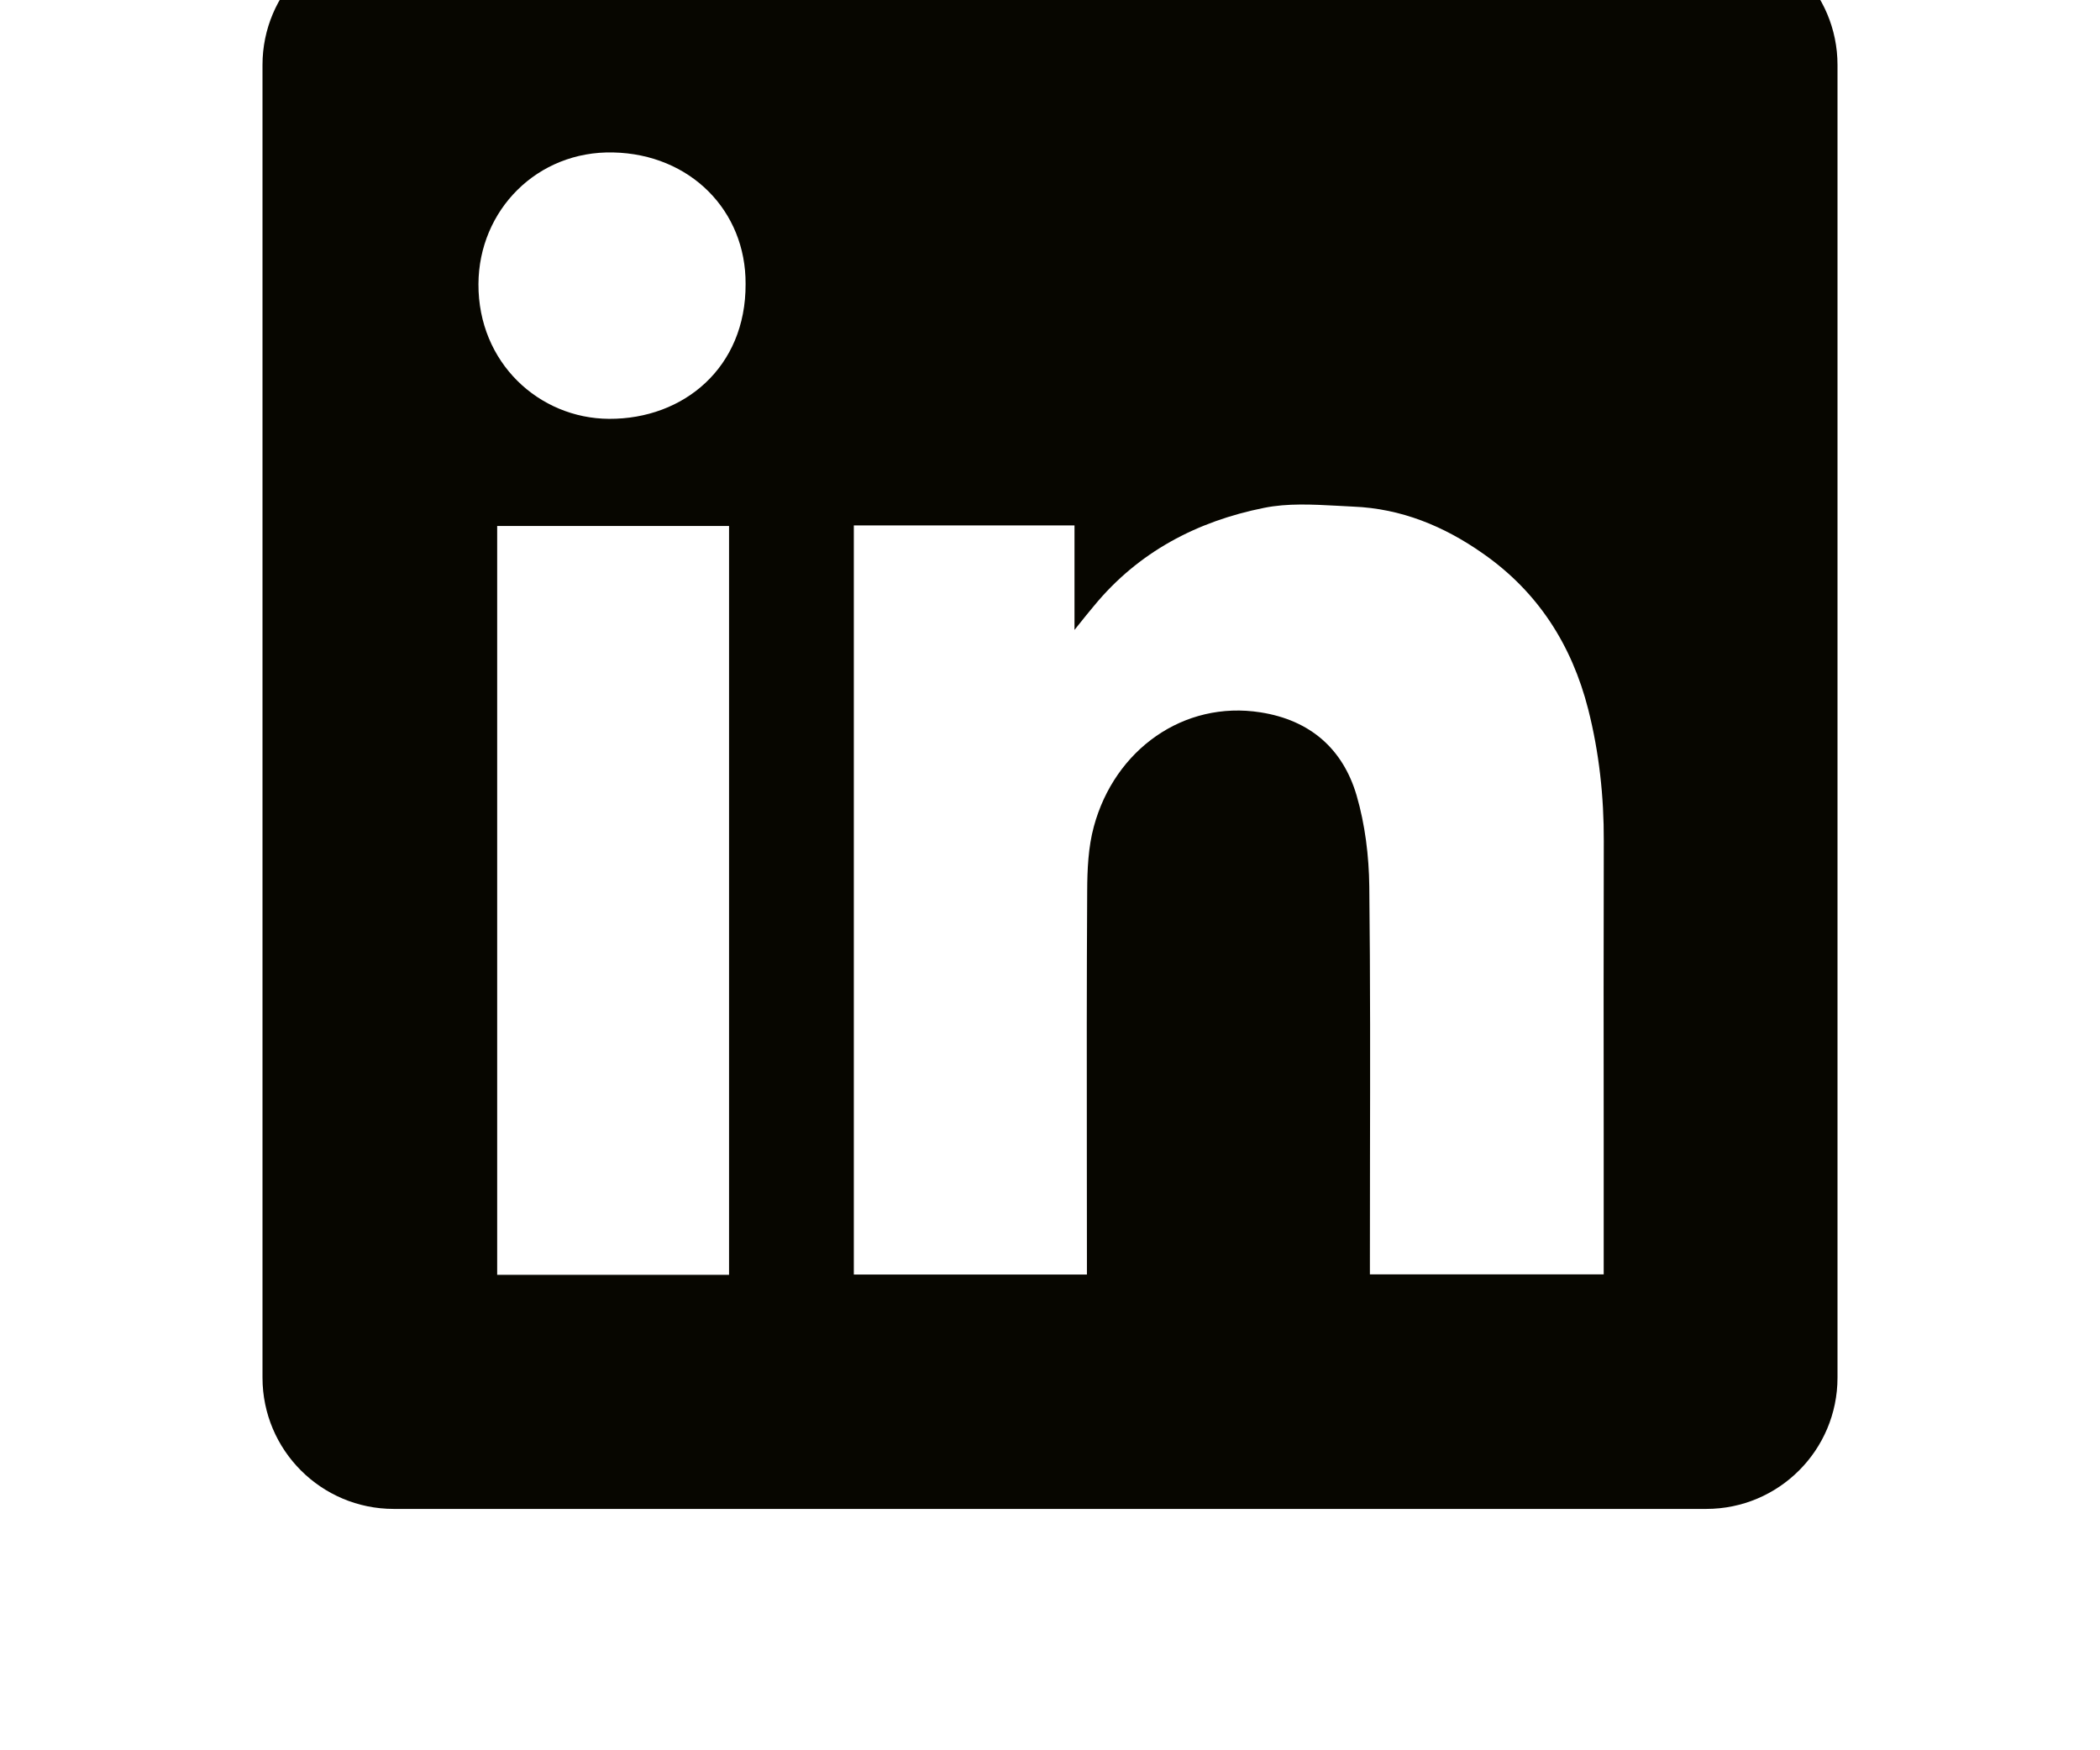
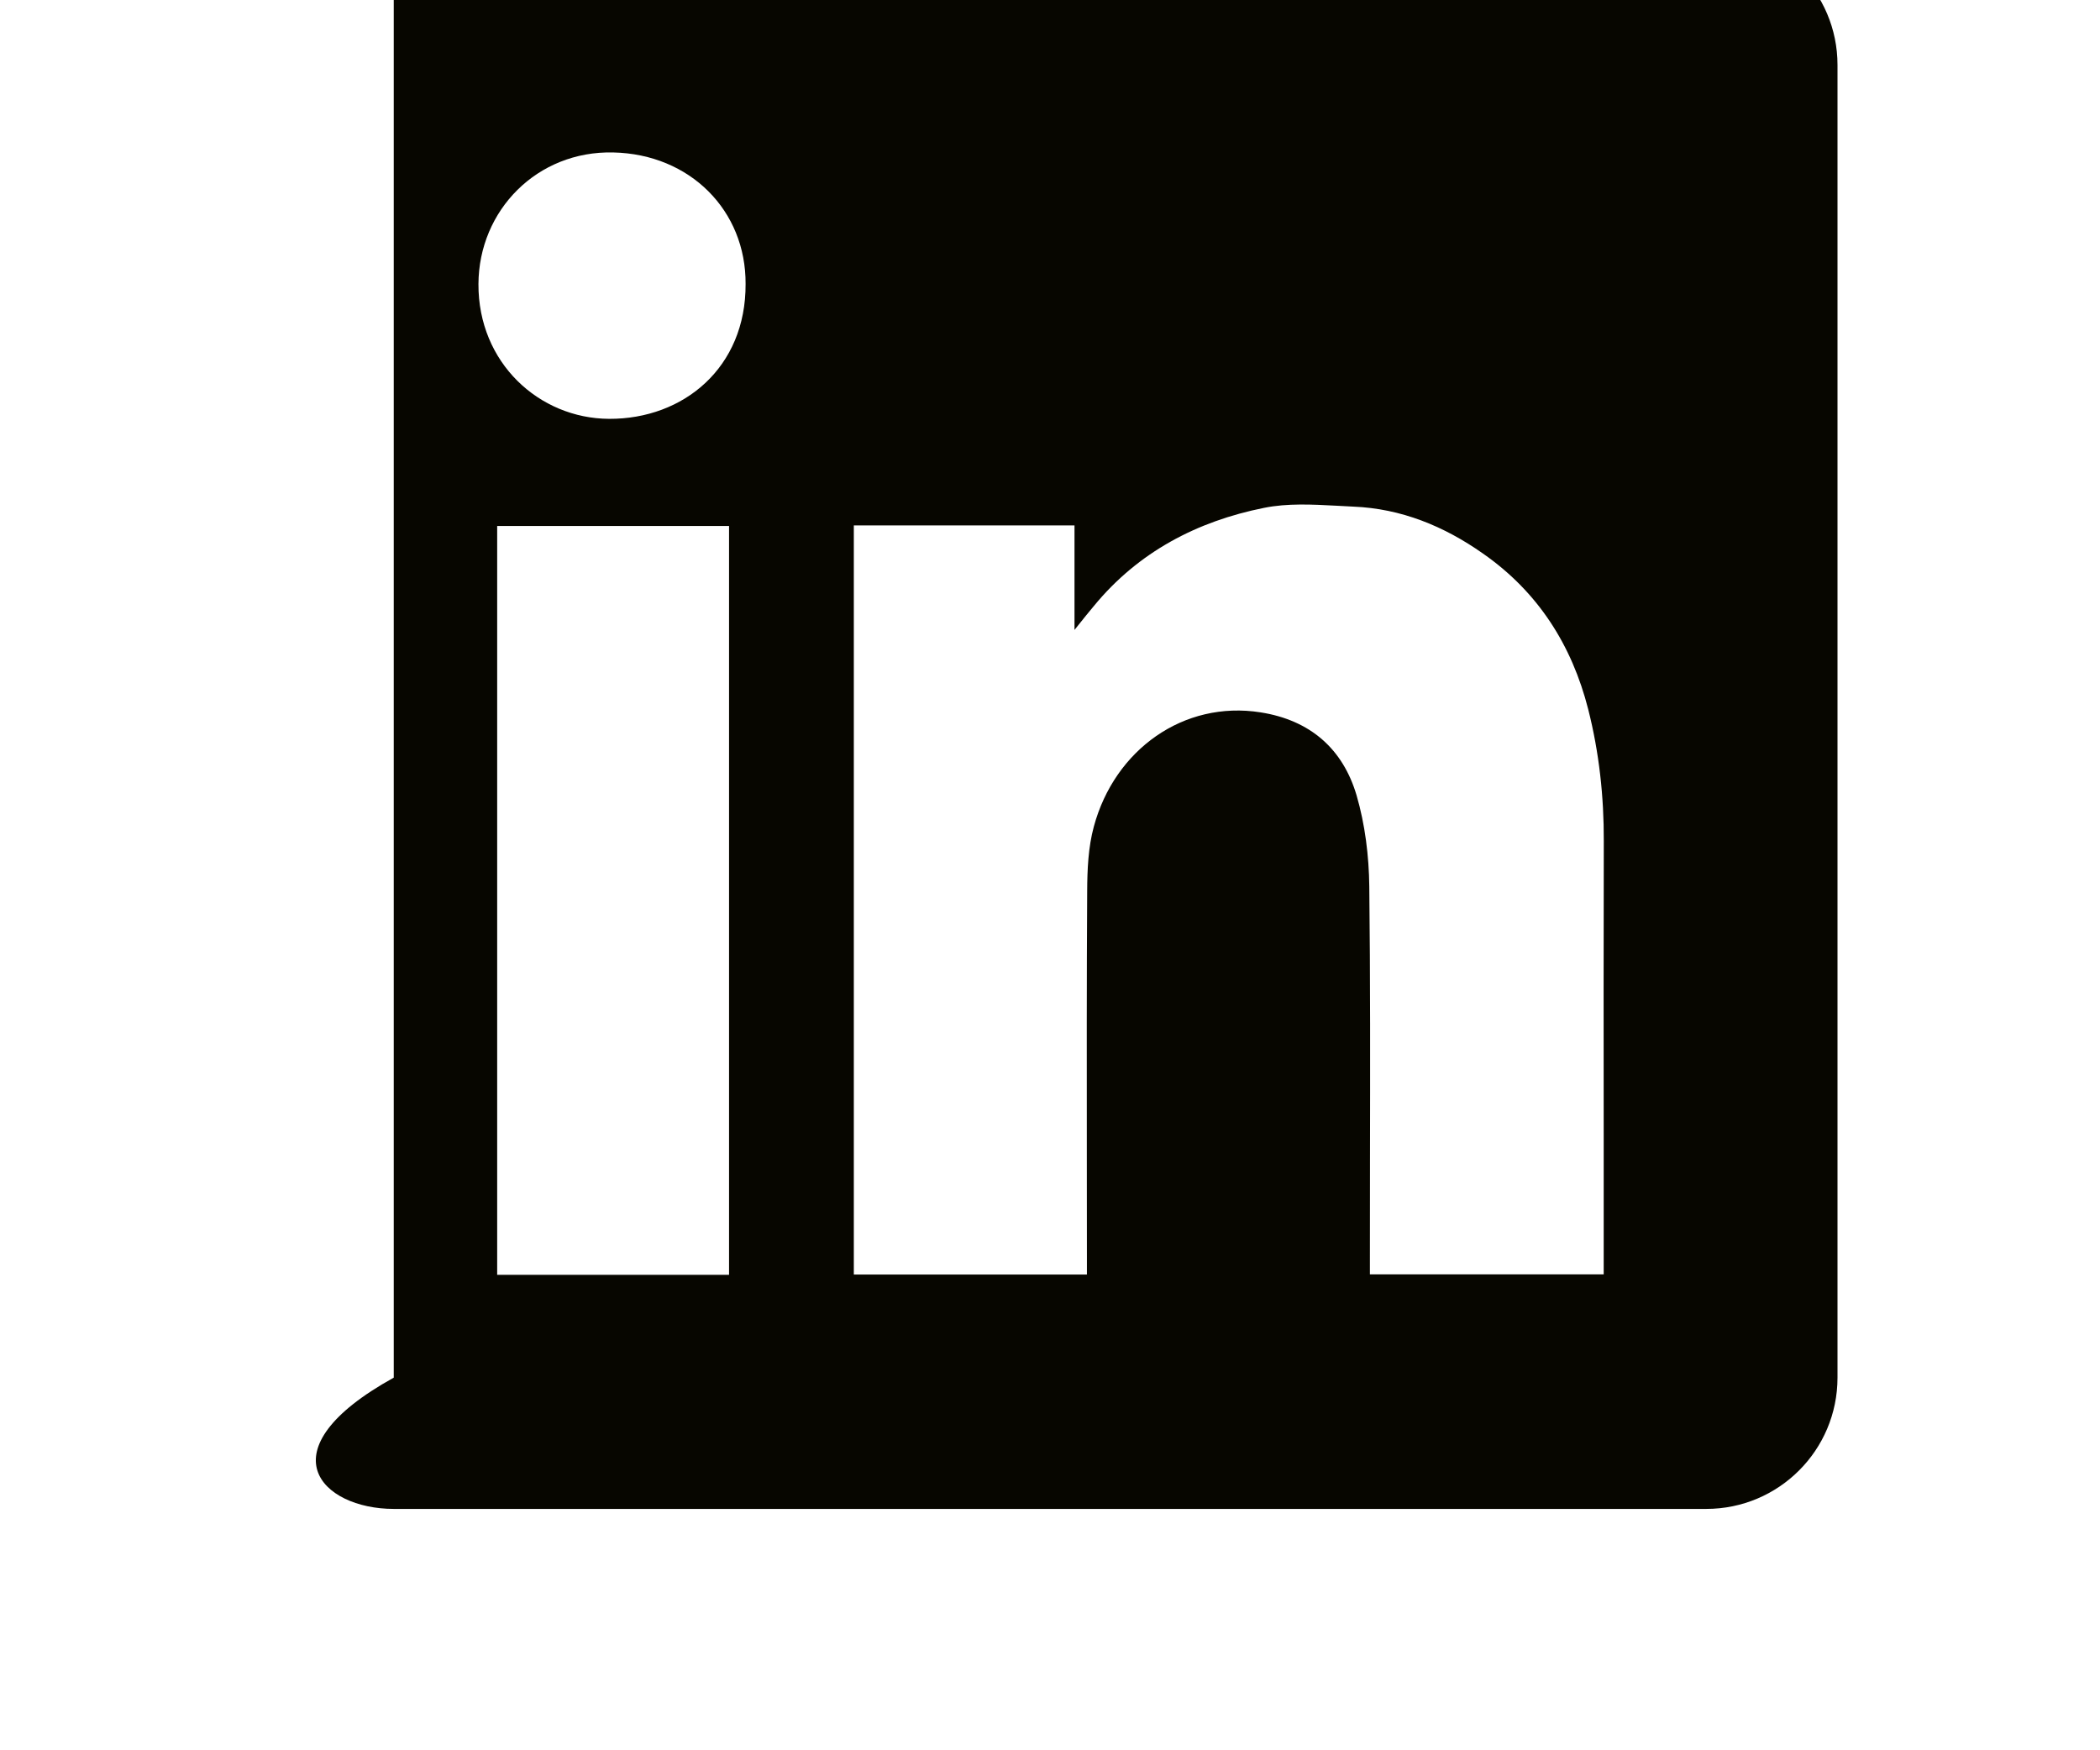
<svg xmlns="http://www.w3.org/2000/svg" width="24" height="20" viewBox="0 0 24 20" fill="none">
-   <path fill-rule="evenodd" clip-rule="evenodd" d="M4.5 -0.758C3.672 -0.758 3 -0.086 3 0.742V15.742C3 16.571 3.672 17.242 4.5 17.242H19.5C20.328 17.242 21 16.571 21 15.742V0.742C21 -0.086 20.328 -0.758 19.5 -0.758H4.5ZM8.521 3.245C8.526 4.201 7.811 4.79 6.961 4.786C6.161 4.782 5.464 4.145 5.468 3.246C5.472 2.401 6.14 1.722 7.008 1.742C7.888 1.761 8.526 2.407 8.521 3.245ZM12.28 6.004H9.76H9.758V14.564H12.422V14.364C12.422 13.984 12.421 13.604 12.421 13.224C12.42 12.21 12.419 11.195 12.425 10.182C12.426 9.936 12.437 9.68 12.501 9.445C12.738 8.567 13.527 8.001 14.407 8.14C14.973 8.229 15.347 8.556 15.504 9.089C15.601 9.422 15.645 9.781 15.649 10.129C15.661 11.176 15.659 12.224 15.657 13.271C15.657 13.641 15.656 14.011 15.656 14.381V14.562H18.328V14.357C18.328 13.905 18.328 13.453 18.328 13.001C18.327 11.872 18.326 10.742 18.329 9.612C18.331 9.102 18.276 8.598 18.151 8.105C17.964 7.371 17.577 6.763 16.948 6.325C16.503 6.012 16.013 5.811 15.466 5.789C15.404 5.786 15.341 5.783 15.278 5.779C14.998 5.764 14.714 5.749 14.447 5.803C13.682 5.956 13.01 6.306 12.502 6.924C12.443 6.994 12.385 7.066 12.299 7.174L12.28 7.198V6.004ZM5.682 14.567H8.332V6.01H5.682V14.567Z" fill="#070600" />
+   <path fill-rule="evenodd" clip-rule="evenodd" d="M4.5 -0.758V15.742C3 16.571 3.672 17.242 4.5 17.242H19.5C20.328 17.242 21 16.571 21 15.742V0.742C21 -0.086 20.328 -0.758 19.5 -0.758H4.5ZM8.521 3.245C8.526 4.201 7.811 4.79 6.961 4.786C6.161 4.782 5.464 4.145 5.468 3.246C5.472 2.401 6.14 1.722 7.008 1.742C7.888 1.761 8.526 2.407 8.521 3.245ZM12.28 6.004H9.76H9.758V14.564H12.422V14.364C12.422 13.984 12.421 13.604 12.421 13.224C12.42 12.21 12.419 11.195 12.425 10.182C12.426 9.936 12.437 9.68 12.501 9.445C12.738 8.567 13.527 8.001 14.407 8.14C14.973 8.229 15.347 8.556 15.504 9.089C15.601 9.422 15.645 9.781 15.649 10.129C15.661 11.176 15.659 12.224 15.657 13.271C15.657 13.641 15.656 14.011 15.656 14.381V14.562H18.328V14.357C18.328 13.905 18.328 13.453 18.328 13.001C18.327 11.872 18.326 10.742 18.329 9.612C18.331 9.102 18.276 8.598 18.151 8.105C17.964 7.371 17.577 6.763 16.948 6.325C16.503 6.012 16.013 5.811 15.466 5.789C15.404 5.786 15.341 5.783 15.278 5.779C14.998 5.764 14.714 5.749 14.447 5.803C13.682 5.956 13.01 6.306 12.502 6.924C12.443 6.994 12.385 7.066 12.299 7.174L12.28 7.198V6.004ZM5.682 14.567H8.332V6.01H5.682V14.567Z" fill="#070600" />
</svg>